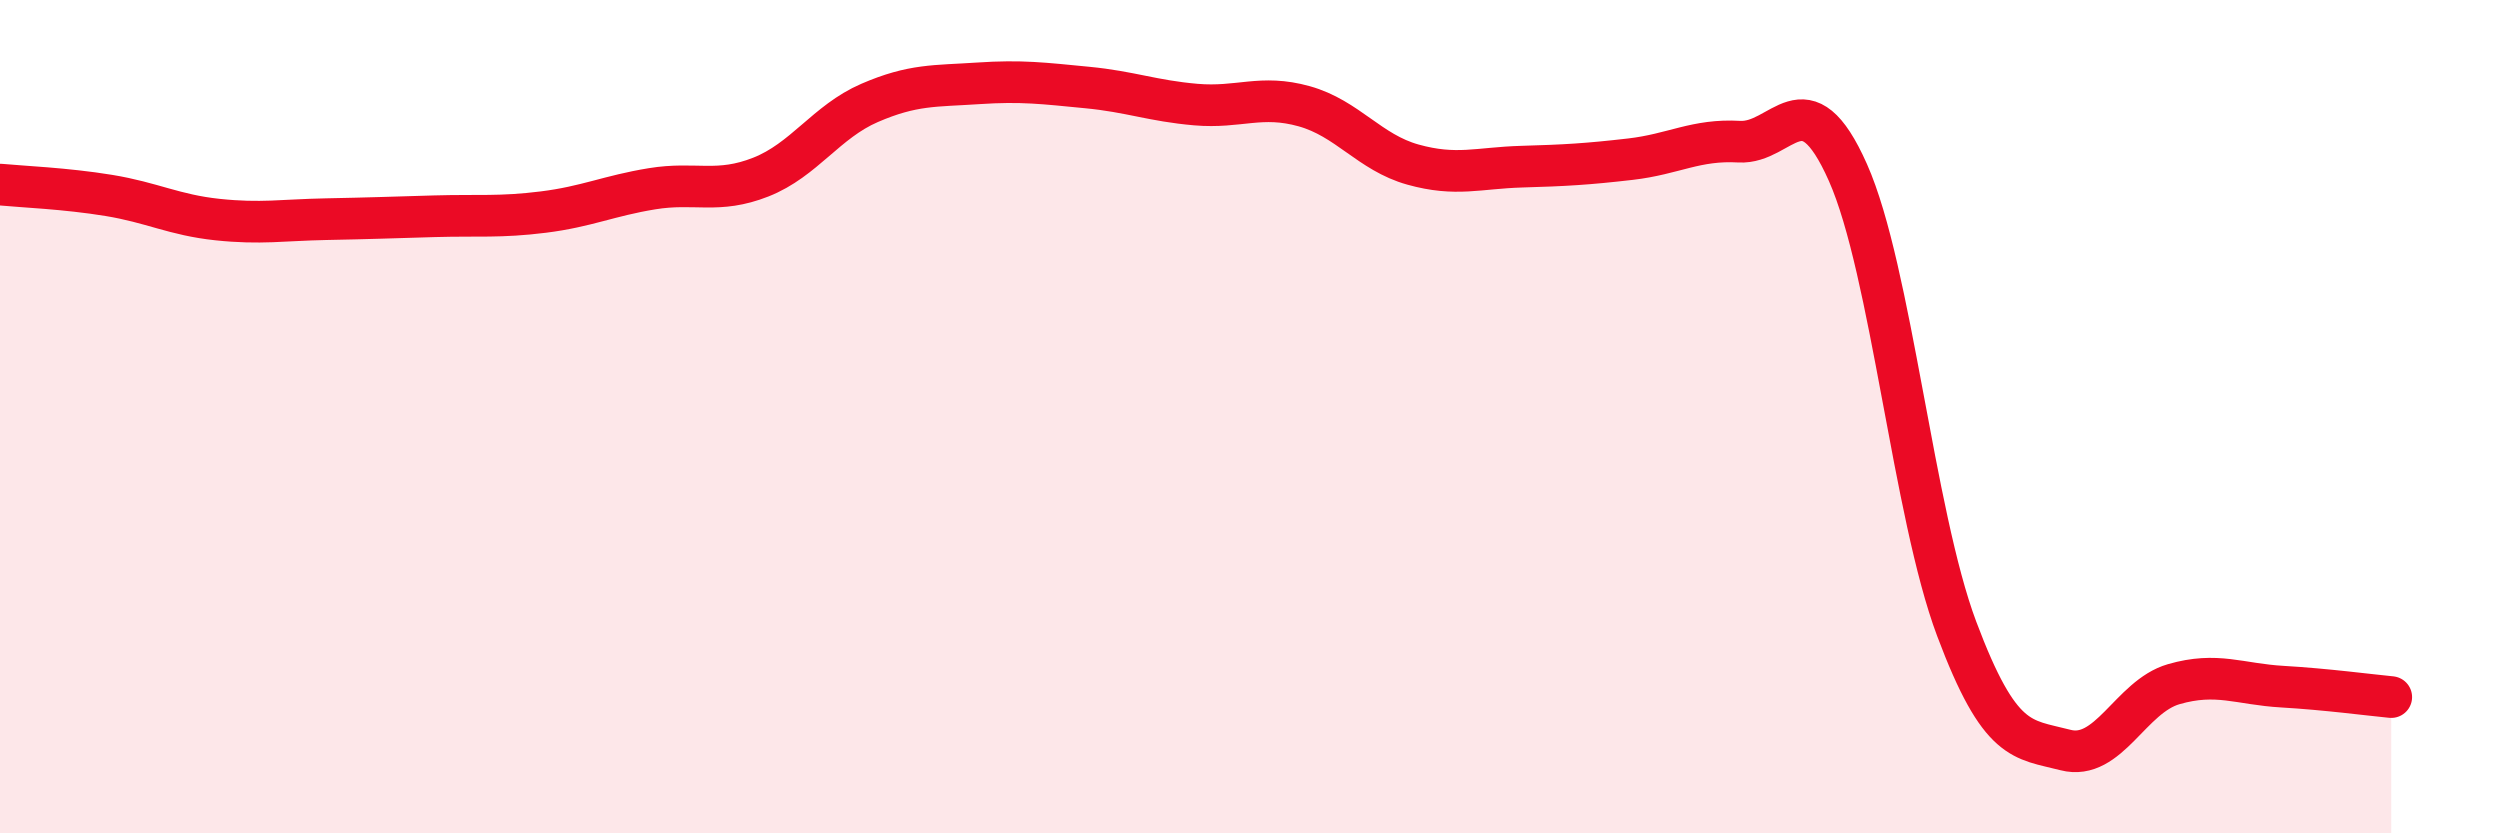
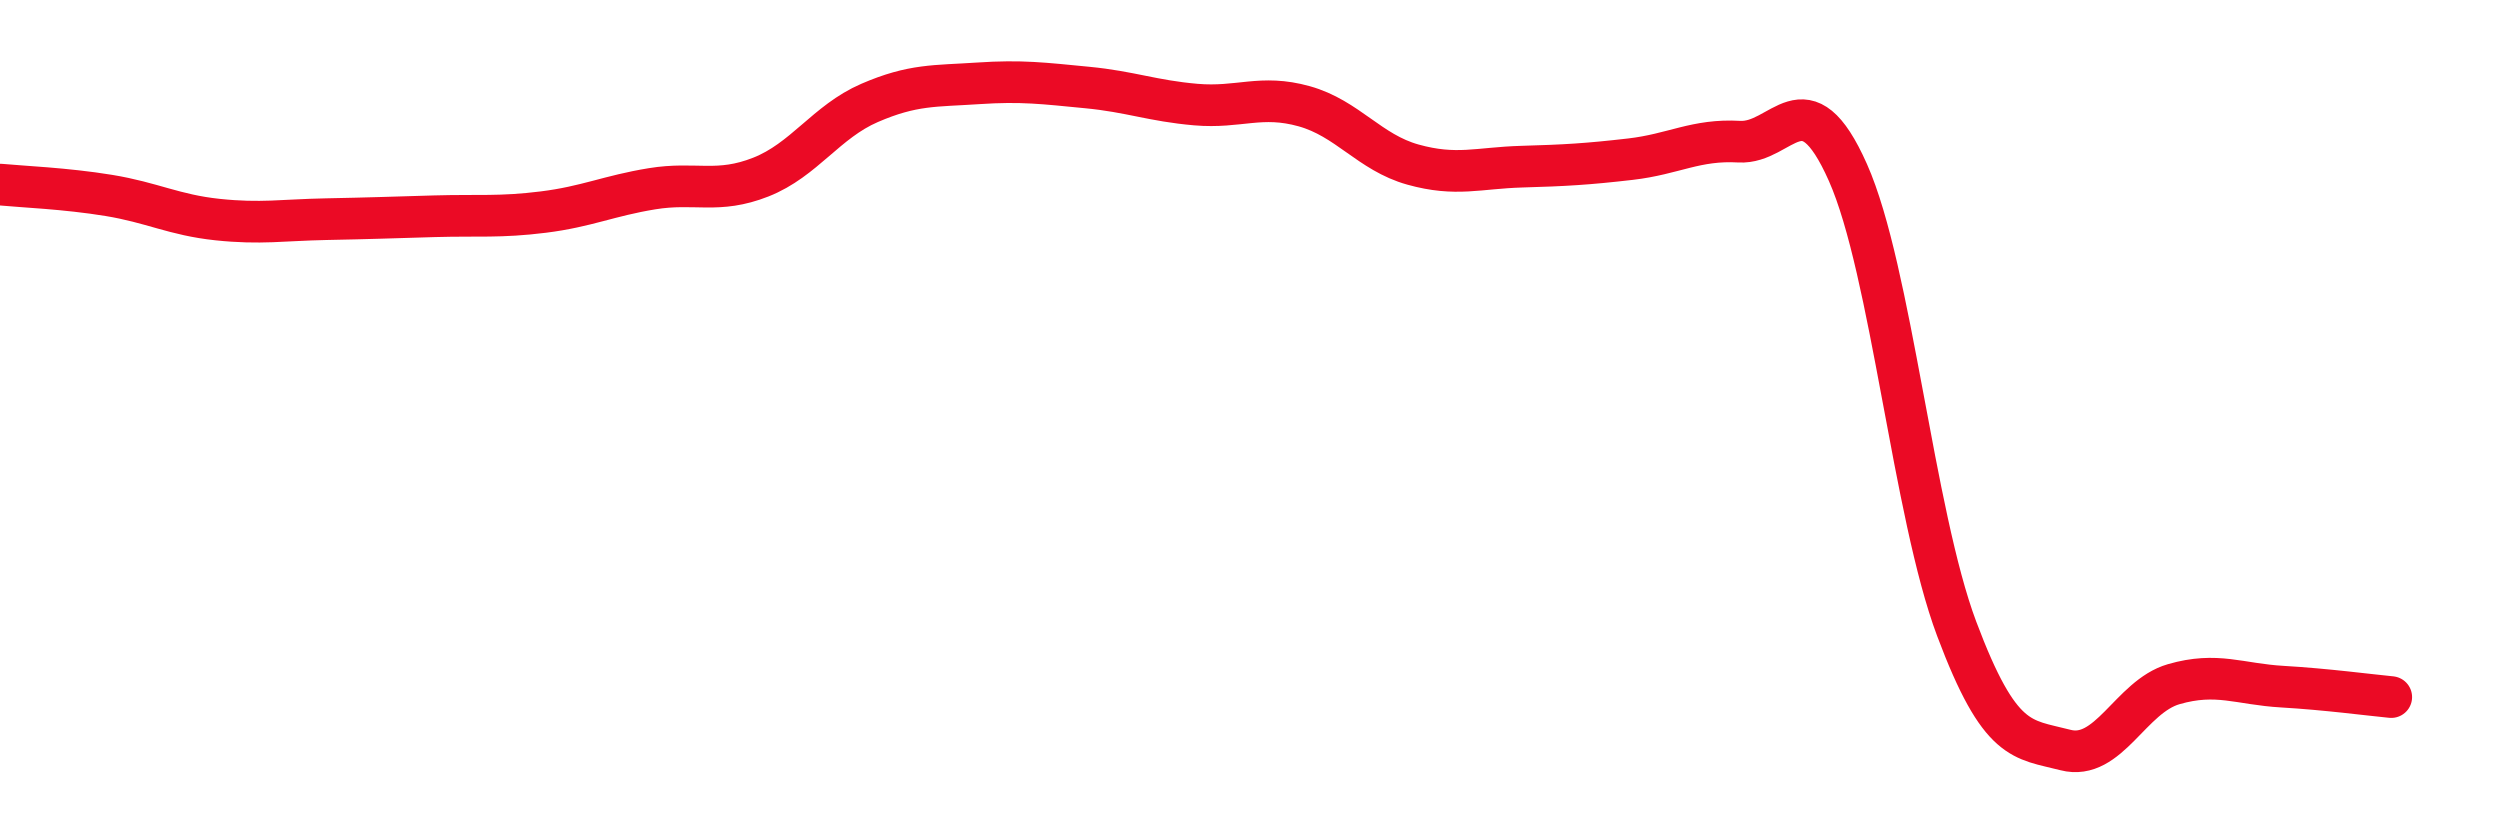
<svg xmlns="http://www.w3.org/2000/svg" width="60" height="20" viewBox="0 0 60 20">
-   <path d="M 0,4.43 C 0.52,4.48 1.57,4.52 2.61,4.69 C 3.65,4.86 4.18,5.16 5.22,5.27 C 6.26,5.38 6.79,5.28 7.83,5.26 C 8.87,5.24 9.39,5.22 10.43,5.19 C 11.47,5.16 12,5.22 13.04,5.09 C 14.08,4.96 14.61,4.7 15.65,4.53 C 16.69,4.36 17.22,4.66 18.26,4.25 C 19.3,3.84 19.83,2.92 20.87,2.47 C 21.91,2.02 22.44,2.07 23.48,2 C 24.52,1.93 25.05,2 26.09,2.1 C 27.13,2.2 27.66,2.42 28.7,2.51 C 29.74,2.6 30.26,2.26 31.3,2.55 C 32.34,2.84 32.87,3.66 33.91,3.95 C 34.95,4.24 35.48,4.03 36.52,4 C 37.56,3.97 38.09,3.94 39.13,3.82 C 40.17,3.7 40.7,3.34 41.74,3.4 C 42.78,3.46 43.31,1.8 44.35,4.14 C 45.39,6.48 45.92,12.32 46.96,15.09 C 48,17.86 48.53,17.73 49.57,18 C 50.61,18.27 51.13,16.72 52.17,16.42 C 53.21,16.12 53.74,16.42 54.78,16.48 C 55.82,16.54 56.87,16.68 57.39,16.73L57.39 20L0 20Z" fill="#EB0A25" opacity="0.1" stroke-linecap="round" stroke-linejoin="round" />
  <path d="M 0,4.43 C 0.52,4.48 1.57,4.52 2.61,4.69 C 3.65,4.86 4.18,5.16 5.22,5.27 C 6.26,5.38 6.79,5.28 7.83,5.26 C 8.87,5.24 9.39,5.22 10.43,5.19 C 11.47,5.16 12,5.22 13.04,5.09 C 14.08,4.96 14.61,4.7 15.65,4.53 C 16.69,4.36 17.22,4.66 18.26,4.25 C 19.3,3.84 19.83,2.92 20.87,2.47 C 21.91,2.02 22.44,2.07 23.48,2 C 24.52,1.93 25.05,2 26.09,2.1 C 27.13,2.2 27.66,2.42 28.7,2.51 C 29.74,2.6 30.26,2.26 31.3,2.55 C 32.34,2.84 32.87,3.66 33.91,3.95 C 34.95,4.24 35.48,4.03 36.52,4 C 37.56,3.97 38.09,3.94 39.13,3.82 C 40.17,3.7 40.7,3.34 41.74,3.4 C 42.78,3.46 43.31,1.8 44.35,4.14 C 45.39,6.48 45.92,12.32 46.96,15.09 C 48,17.86 48.53,17.73 49.57,18 C 50.61,18.27 51.13,16.72 52.17,16.42 C 53.21,16.12 53.74,16.42 54.78,16.48 C 55.82,16.54 56.87,16.68 57.39,16.73" stroke="#EB0A25" stroke-width="1" fill="none" stroke-linecap="round" stroke-linejoin="round" />
</svg>